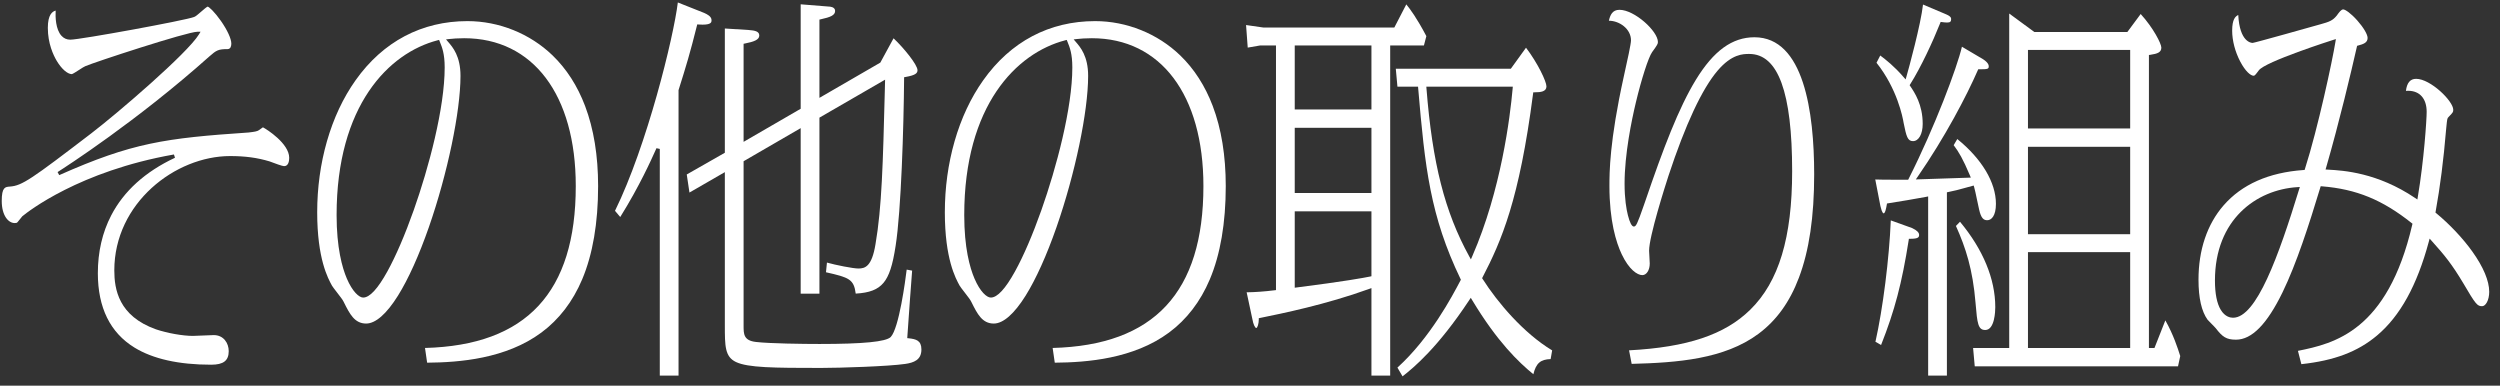
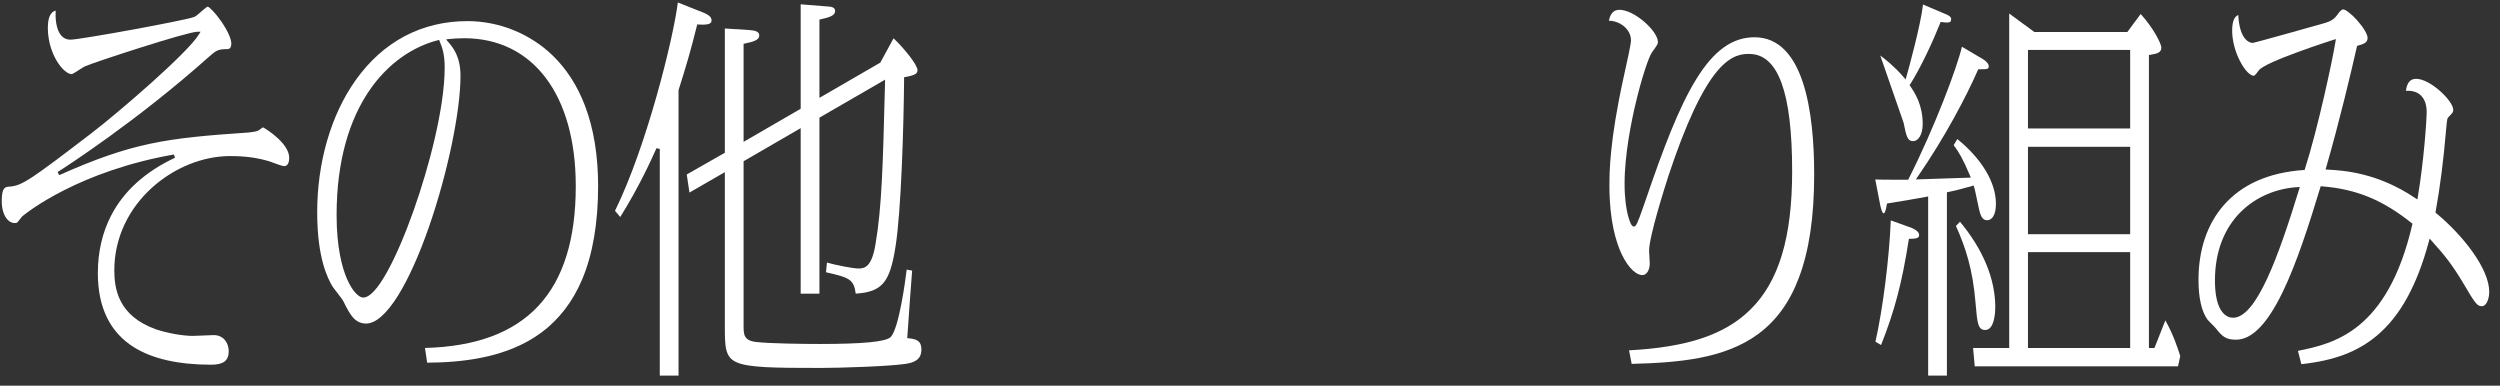
<svg xmlns="http://www.w3.org/2000/svg" width="188" height="29" viewBox="0 0 188 29" fill="none">
  <rect x="0" y="0" width="188" height="29" fill="#333333" stroke="none" />
  <g clip-path="url(#clip0_365_1916)">
    <path d="M15.88 27.426C13.443 27.426 11.502 26.992 10.111 26.137C8.284 25.014 7.358 23.133 7.358 20.546C7.358 18.943 7.696 17.479 8.364 16.195C9.313 14.367 10.926 12.91 13.158 11.864L13.08 11.616C5.962 12.872 2.103 15.914 1.687 16.257L1.677 16.265L1.324 16.701C1.268 16.77 1.205 16.774 1.106 16.774C0.622 16.774 0.131 16.203 0.131 15.114C0.131 14.073 0.389 14.055 0.746 14.03C1.661 13.966 2.368 13.467 6.864 10.028C8.85 8.507 14.099 4.004 14.96 2.587L15.081 2.388H14.848C14.079 2.388 7.069 4.686 6.416 4.977C6.332 5.009 6.188 5.101 5.962 5.247C5.782 5.363 5.483 5.557 5.403 5.575C5.07 5.571 4.624 5.178 4.264 4.573C4.015 4.154 3.597 3.275 3.597 2.094C3.597 1.099 3.936 0.864 4.185 0.796C4.161 1.258 4.176 2.204 4.625 2.694C4.802 2.886 5.024 2.984 5.285 2.984C6.034 2.984 13.993 1.524 14.599 1.276C14.71 1.238 14.873 1.099 15.127 0.878C15.28 0.745 15.533 0.524 15.615 0.496C15.731 0.519 16.148 0.91 16.615 1.576C17.097 2.265 17.396 2.917 17.396 3.278C17.396 3.433 17.359 3.693 17.109 3.693C16.422 3.693 16.273 3.776 15.745 4.242C10.31 9.096 4.926 12.561 4.33 12.94L4.453 13.17C9.941 10.731 12.428 10.388 18.692 9.964L18.699 9.963C18.727 9.959 18.758 9.956 18.789 9.952C19.11 9.914 19.347 9.88 19.474 9.787C19.528 9.748 19.574 9.714 19.612 9.686C19.686 9.632 19.746 9.588 19.773 9.574C20.048 9.714 21.748 10.79 21.748 11.867C21.748 12.101 21.698 12.494 21.362 12.494C21.226 12.494 20.648 12.277 20.43 12.195C20.362 12.17 20.308 12.149 20.275 12.138L20.269 12.136C19.348 11.859 18.434 11.736 17.306 11.736C13.186 11.736 8.596 15.267 8.596 20.334C8.596 21.758 8.921 23.767 11.731 24.767C12.581 25.053 13.746 25.26 14.504 25.26C14.633 25.26 14.988 25.244 15.332 25.228C15.647 25.214 15.972 25.199 16.077 25.199C16.814 25.199 17.2 25.805 17.2 26.404C17.2 27.12 16.805 27.426 15.88 27.426Z" fill="white" />
    <path d="M31.96 26.167C39.589 25.966 43.298 21.982 43.298 13.991C43.298 7.134 40.083 2.874 34.907 2.874C34.403 2.874 34.057 2.905 33.786 2.935L33.54 2.963L33.702 3.151C34.049 3.552 34.629 4.224 34.629 5.706C34.629 8.392 33.65 13.073 32.249 17.089C31.511 19.204 30.709 20.982 29.93 22.23C29.073 23.604 28.244 24.331 27.533 24.331C26.662 24.331 26.296 23.602 25.873 22.758L25.83 22.673C25.776 22.554 25.595 22.317 25.324 21.968C25.168 21.766 25.007 21.557 24.968 21.486C24.663 20.933 23.853 19.466 23.853 15.964C23.853 14.12 24.099 12.327 24.583 10.634C25.081 8.897 25.807 7.349 26.742 6.032C28.807 3.124 31.715 1.588 35.153 1.588C37.523 1.588 39.855 2.527 41.552 4.165C42.603 5.179 43.426 6.459 43.998 7.969C44.648 9.685 44.978 11.711 44.978 13.991C44.978 16.763 44.574 19.126 43.778 21.012C43.074 22.678 42.042 24.023 40.711 25.009C38.044 26.983 34.555 27.254 32.12 27.274L31.96 26.167ZM32.908 3.03C29.236 3.982 25.312 7.936 25.312 16.176C25.312 18.631 25.731 20.126 26.082 20.947C26.504 21.935 27.004 22.377 27.311 22.377C27.799 22.377 28.411 21.715 29.131 20.41C29.774 19.244 30.46 17.648 31.116 15.795C32.24 12.618 33.44 8.132 33.44 5.068C33.44 4.039 33.247 3.563 33.076 3.142L33.019 3.001L32.908 3.03Z" fill="white" />
    <path d="M49.616 28.246V11.199L49.366 11.145C49.347 11.187 49.322 11.241 49.292 11.308C48.991 11.982 48.088 14.004 46.642 16.319L46.248 15.854C48.654 10.958 50.657 2.789 50.973 0.185L52.949 0.97L52.976 0.983C53.162 1.068 53.508 1.226 53.508 1.518C53.508 1.651 53.508 1.853 52.842 1.854C52.752 1.854 52.651 1.85 52.542 1.842L52.433 1.835L52.406 1.941C51.897 3.976 51.611 4.925 51.032 6.759L51.026 6.778V28.246H49.616ZM61.727 27.669C58.156 27.669 56.25 27.649 55.351 27.226C54.508 26.829 54.508 26.028 54.508 24.431V12.945L51.847 14.48L51.644 13.12L54.508 11.487V2.143L56.286 2.255L56.318 2.258C56.745 2.292 57.098 2.347 57.098 2.671C57.098 2.994 56.687 3.14 56.023 3.271L55.918 3.292V10.667L60.211 8.179V0.324L62.336 0.495H62.342C62.36 0.495 62.801 0.499 62.801 0.82C62.801 1.152 62.438 1.293 61.724 1.45L61.621 1.473V7.359L66.2 4.708L67.195 2.88C67.95 3.591 68.996 4.866 68.996 5.281C68.996 5.502 68.848 5.657 68.096 5.789L67.989 5.808L67.988 5.917C67.959 9.534 67.766 15.869 67.35 18.493C67.126 19.961 66.862 20.765 66.439 21.27C66.015 21.777 65.386 22.021 64.35 22.079C64.21 20.999 63.86 20.868 62.114 20.474L62.186 19.746C62.844 19.933 64.15 20.192 64.554 20.192C65.053 20.192 65.564 20.05 65.839 18.352C66.313 15.598 66.397 12.311 66.537 6.864L66.559 5.991L61.621 8.847V22.085H60.211V9.636L55.918 12.125V24.492C55.918 25.117 55.918 25.61 56.845 25.715C57.847 25.835 60.412 25.867 61.629 25.867C64.919 25.867 66.62 25.701 66.981 25.344C67.611 24.686 68.089 21.044 68.183 20.275L68.592 20.35C68.52 21.213 68.341 23.776 68.262 24.902L68.225 25.427L68.35 25.441C68.883 25.501 69.29 25.601 69.29 26.282C69.29 27.077 68.706 27.273 68.075 27.367C66.805 27.551 63.192 27.669 61.727 27.669Z" fill="white" />
-     <path d="M79.159 26.167C86.788 25.966 90.497 21.982 90.497 13.991C90.497 7.134 87.282 2.874 82.106 2.874C81.601 2.874 81.256 2.905 80.985 2.935L80.739 2.963L80.901 3.151C81.248 3.552 81.828 4.224 81.828 5.706C81.828 8.392 80.849 13.073 79.448 17.089C78.709 19.204 77.907 20.982 77.129 22.23C76.271 23.604 75.442 24.331 74.731 24.331C73.861 24.331 73.495 23.602 73.072 22.758L73.029 22.673C72.975 22.554 72.793 22.317 72.523 21.968C72.367 21.766 72.206 21.557 72.167 21.486C71.862 20.933 71.052 19.466 71.052 15.964C71.052 14.12 71.298 12.327 71.782 10.634C72.279 8.897 73.006 7.349 73.941 6.032C76.005 3.124 78.914 1.588 82.352 1.588C84.722 1.588 87.054 2.527 88.751 4.165C89.802 5.179 90.624 6.459 91.197 7.969C91.847 9.685 92.177 11.711 92.177 13.991C92.177 16.763 91.773 19.126 90.977 21.012C90.273 22.678 89.241 24.023 87.91 25.009C85.243 26.983 81.754 27.254 79.319 27.274L79.159 26.167ZM80.107 3.03C76.435 3.982 72.511 7.936 72.511 16.176C72.511 18.631 72.929 20.126 73.281 20.947C73.703 21.935 74.202 22.377 74.51 22.377C74.998 22.377 75.61 21.715 76.329 20.41C76.973 19.244 77.659 17.648 78.315 15.795C79.438 12.618 80.639 8.132 80.639 5.068C80.639 4.039 80.446 3.563 80.275 3.142L80.218 3.001L80.107 3.03Z" fill="white" />
-     <path d="M105.086 27.644C107.561 25.4 109.205 22.277 109.828 21.093L109.859 21.035L109.83 20.975C107.556 16.244 107.157 12.624 106.647 6.635L106.637 6.516H105.087L104.964 5.169H113.614L114.756 3.587C115.64 4.751 116.293 6.132 116.293 6.495C116.293 6.887 115.871 6.941 115.416 6.941H115.301L115.286 7.055C114.254 15.032 112.901 18.132 111.489 20.85L111.454 20.917L111.495 20.981C112.602 22.724 114.551 25.039 116.722 26.349L116.608 27.003C115.845 27.027 115.513 27.313 115.309 28.142C114.212 27.248 112.593 25.702 110.71 22.573L110.603 22.395L110.488 22.568C108.11 26.166 106.306 27.645 105.472 28.302L105.086 27.644ZM107.271 6.657C107.716 12.276 108.646 15.931 110.483 19.274L110.611 19.507L110.717 19.263C112.884 14.301 113.561 8.795 113.751 6.658L113.764 6.516H107.26L107.271 6.657ZM103.132 28.246V21.665L102.957 21.728C99.721 22.901 96.374 23.581 94.765 23.908L94.66 23.93V24.037C94.66 24.336 94.561 24.664 94.471 24.664C94.374 24.664 94.239 24.361 94.183 24.016L94.181 24.009L93.748 21.981C94.381 21.974 95.084 21.923 95.839 21.83L95.954 21.815V3.42H94.755L93.829 3.58L93.704 1.883L95.027 2.073H104.851L105.754 0.329C106.057 0.705 106.532 1.333 107.262 2.717L107.079 3.42H104.542V28.246H103.132ZM97.364 21.636L97.511 21.617C101.102 21.162 102.565 20.891 103.028 20.796L103.132 20.774V15.893H97.364V21.636ZM97.364 14.516H103.132V9.611H97.364V14.516ZM97.364 8.234H103.132V3.42H97.364V8.234Z" fill="white" />
    <path d="M122.505 26.345C126.889 26.113 129.704 25.169 131.618 23.292C133.769 21.183 134.77 17.871 134.77 12.868C134.77 6.939 133.714 4.057 131.542 4.057C131.083 4.057 130.23 4.057 129.159 5.318C127.986 6.698 126.744 9.358 125.469 13.222C125.225 13.973 124.012 17.773 124.012 18.847C124.012 18.927 124.024 19.128 124.037 19.34C124.049 19.54 124.061 19.746 124.061 19.818C124.061 20.314 123.821 20.689 123.503 20.689C123.13 20.689 122.499 20.276 121.95 19.113C121.53 18.223 121.029 16.612 121.029 13.991C121.029 12.99 121.029 10.647 122.107 5.764C122.39 4.5 122.651 3.294 122.651 3.035C122.651 2.166 121.775 1.56 120.987 1.559C121.086 1.127 121.253 0.738 121.783 0.738C122.917 0.738 124.675 2.345 124.675 3.156C124.675 3.295 124.643 3.364 124.233 3.929C123.96 4.321 123.437 5.943 123.017 7.705C122.7 9.033 122.168 11.592 122.168 13.809C122.168 14.96 122.304 15.737 122.418 16.186C122.561 16.75 122.711 17.035 122.864 17.035C123.025 17.035 123.113 16.89 123.611 15.454C123.651 15.339 123.689 15.229 123.725 15.127C125.07 11.183 126.231 8.122 127.53 5.998C128.863 3.817 130.263 2.802 131.935 2.802C135.647 2.802 136.426 8.408 136.426 13.111C136.426 16.297 136.051 18.839 135.279 20.882C134.587 22.715 133.591 24.096 132.235 25.104C129.666 27.013 126.123 27.274 122.701 27.363L122.505 26.345Z" fill="white" />
-     <path d="M144.997 28.246V14.771L144.839 14.804C144.406 14.893 142.433 15.225 141.995 15.288L141.902 15.302L141.885 15.395C141.846 15.622 141.772 16.045 141.646 16.045C141.634 16.045 141.529 16.031 141.416 15.528C141.411 15.508 141.407 15.491 141.404 15.48L141.02 13.497C141.332 13.515 141.742 13.515 143.415 13.515H143.496L143.532 13.443C145.498 9.554 147.18 5.057 147.537 3.514L149.126 4.453C149.331 4.58 149.553 4.785 149.553 4.977C149.553 5.181 149.51 5.211 148.848 5.211H148.763L148.728 5.289C147.886 7.216 146.258 10.327 144.217 13.279L144.071 13.492L144.329 13.485C145.458 13.454 146.323 13.424 148.017 13.363L148.207 13.356L148.133 13.181C147.61 11.948 147.314 11.445 146.916 10.917L147.188 10.455C149.037 11.954 150.094 13.723 150.094 15.326C150.094 16.237 149.755 16.561 149.438 16.561C149.179 16.561 148.977 16.424 148.829 15.754C148.766 15.485 148.71 15.211 148.655 14.947C148.58 14.586 148.516 14.274 148.457 14.076L148.421 13.953L148.298 13.986C148.052 14.053 147.863 14.105 147.707 14.148C147.227 14.281 147.065 14.326 146.511 14.44L146.407 14.461V28.246L144.997 28.246ZM148.501 27.548L148.377 26.171H151.093V1.018L152.984 2.407H159.976L160.979 1.054C161.931 2.097 162.533 3.286 162.533 3.581C162.533 3.933 162.244 4.042 161.711 4.12L161.599 4.136V26.171H162.015L162.834 24.093C163.444 25.176 163.767 26.19 163.928 26.694C163.938 26.723 163.946 26.75 163.954 26.775L163.787 27.548H148.501ZM152.503 26.171H160.189V18.959H152.503V26.171ZM152.503 17.612H160.189V11.038H152.503V17.612ZM152.503 9.661H160.189V3.754H152.503V9.661ZM141.033 25.701C141.593 23.222 142.071 19.437 142.187 16.573L143.779 17.146C143.789 17.151 143.8 17.156 143.815 17.163C144.148 17.32 144.317 17.488 144.317 17.663C144.317 17.83 144.269 17.957 143.661 17.957H143.549L143.532 18.068C143.026 21.285 142.479 23.366 141.457 25.943L141.033 25.701ZM149.291 24.816C148.754 24.816 148.689 24.337 148.564 22.82L148.561 22.782C148.353 20.253 147.822 18.63 147.086 16.992L147.391 16.675C149.128 18.761 150.045 20.978 150.045 23.096C150.045 23.383 150.008 24.816 149.291 24.816ZM143.858 10.613C143.451 10.613 143.36 10.266 143.157 9.263L143.151 9.233C143.083 8.814 142.671 6.68 141.113 4.719L141.395 4.174C141.821 4.495 142.438 4.974 143.144 5.791L143.302 5.974L143.369 5.742C143.548 5.124 144.446 1.824 144.611 0.342L146.241 1.031C146.669 1.197 146.726 1.324 146.726 1.427C146.726 1.632 146.653 1.694 146.413 1.694C146.302 1.694 146.167 1.678 146.038 1.661L145.937 1.648L145.9 1.743C145.354 3.119 144.447 5.072 143.649 6.334L143.603 6.406L143.651 6.477C143.978 6.962 144.587 7.864 144.587 9.317C144.587 10.08 144.287 10.613 143.858 10.613Z" fill="white" />
+     <path d="M144.997 28.246V14.771L144.839 14.804C144.406 14.893 142.433 15.225 141.995 15.288L141.902 15.302L141.885 15.395C141.846 15.622 141.772 16.045 141.646 16.045C141.634 16.045 141.529 16.031 141.416 15.528C141.411 15.508 141.407 15.491 141.404 15.48L141.02 13.497C141.332 13.515 141.742 13.515 143.415 13.515H143.496L143.532 13.443C145.498 9.554 147.18 5.057 147.537 3.514L149.126 4.453C149.331 4.58 149.553 4.785 149.553 4.977C149.553 5.181 149.51 5.211 148.848 5.211H148.763L148.728 5.289C147.886 7.216 146.258 10.327 144.217 13.279L144.071 13.492L144.329 13.485C145.458 13.454 146.323 13.424 148.017 13.363L148.207 13.356L148.133 13.181C147.61 11.948 147.314 11.445 146.916 10.917L147.188 10.455C149.037 11.954 150.094 13.723 150.094 15.326C150.094 16.237 149.755 16.561 149.438 16.561C149.179 16.561 148.977 16.424 148.829 15.754C148.766 15.485 148.71 15.211 148.655 14.947C148.58 14.586 148.516 14.274 148.457 14.076L148.421 13.953L148.298 13.986C148.052 14.053 147.863 14.105 147.707 14.148C147.227 14.281 147.065 14.326 146.511 14.44L146.407 14.461V28.246L144.997 28.246ZM148.501 27.548L148.377 26.171H151.093V1.018L152.984 2.407H159.976L160.979 1.054C161.931 2.097 162.533 3.286 162.533 3.581C162.533 3.933 162.244 4.042 161.711 4.12L161.599 4.136V26.171H162.015L162.834 24.093C163.444 25.176 163.767 26.19 163.928 26.694C163.938 26.723 163.946 26.75 163.954 26.775L163.787 27.548H148.501ZM152.503 26.171H160.189V18.959H152.503V26.171ZM152.503 17.612H160.189V11.038H152.503V17.612ZM152.503 9.661H160.189V3.754H152.503V9.661ZM141.033 25.701C141.593 23.222 142.071 19.437 142.187 16.573L143.779 17.146C143.789 17.151 143.8 17.156 143.815 17.163C144.148 17.32 144.317 17.488 144.317 17.663C144.317 17.83 144.269 17.957 143.661 17.957H143.549L143.532 18.068C143.026 21.285 142.479 23.366 141.457 25.943L141.033 25.701ZM149.291 24.816C148.754 24.816 148.689 24.337 148.564 22.82L148.561 22.782C148.353 20.253 147.822 18.63 147.086 16.992L147.391 16.675C149.128 18.761 150.045 20.978 150.045 23.096C150.045 23.383 150.008 24.816 149.291 24.816ZM143.858 10.613C143.451 10.613 143.36 10.266 143.157 9.263L143.151 9.233L141.395 4.174C141.821 4.495 142.438 4.974 143.144 5.791L143.302 5.974L143.369 5.742C143.548 5.124 144.446 1.824 144.611 0.342L146.241 1.031C146.669 1.197 146.726 1.324 146.726 1.427C146.726 1.632 146.653 1.694 146.413 1.694C146.302 1.694 146.167 1.678 146.038 1.661L145.937 1.648L145.9 1.743C145.354 3.119 144.447 5.072 143.649 6.334L143.603 6.406L143.651 6.477C143.978 6.962 144.587 7.864 144.587 9.317C144.587 10.08 144.287 10.613 143.858 10.613Z" fill="white" />
    <path d="M172.805 26.384C175.525 25.837 179.534 24.909 181.4 16.904L181.419 16.823L181.354 16.772C179.153 15.022 177.202 14.223 174.621 14.012L174.516 14.004L174.486 14.105C173.633 16.918 172.698 19.82 171.648 21.98C170.481 24.378 169.336 25.544 168.146 25.544C167.415 25.544 167.125 25.33 166.627 24.685C166.568 24.612 166.417 24.461 166.271 24.314C166.165 24.208 166.045 24.087 166.012 24.047C165.557 23.421 165.327 22.407 165.327 21.032C165.327 18.797 165.977 16.867 167.209 15.45C168.585 13.867 170.607 12.971 173.219 12.786L173.307 12.78L173.334 12.695C174.316 9.619 175.399 4.544 175.625 3.147L175.659 2.939L175.457 3.001C175.406 3.017 170.307 4.642 169.858 5.296C169.6 5.644 169.549 5.696 169.473 5.696C169.251 5.696 168.854 5.367 168.467 4.632C168.08 3.897 167.859 3.049 167.859 2.307C167.859 1.462 168.092 1.23 168.317 1.127C168.421 3.166 169.297 3.227 169.399 3.227C169.525 3.227 173.912 1.992 174.499 1.825C175.16 1.644 175.419 1.547 175.72 1.175L175.732 1.159C175.899 0.927 176.057 0.708 176.209 0.708C176.365 0.708 176.793 1.003 177.278 1.551C177.737 2.068 178.044 2.591 178.044 2.853C178.044 3.207 177.737 3.317 177.335 3.423L177.254 3.445L177.236 3.522C176.804 5.421 175.93 9.124 174.928 12.589L174.882 12.746L175.099 12.759C176.197 12.821 178.769 12.968 181.617 14.889L181.786 15.002L181.82 14.802C182.285 12.05 182.485 9 182.485 8.407C182.485 7.418 181.964 6.827 181.091 6.827C181.038 6.827 180.983 6.829 180.926 6.833C181 6.224 181.251 5.928 181.691 5.928C182.771 5.928 184.485 7.598 184.485 8.255C184.485 8.425 184.46 8.456 184.185 8.742L184.133 8.797C184.032 8.882 184.024 8.964 183.968 9.527L183.945 9.759C183.756 12.028 183.499 14.039 183.16 15.91L183.146 15.986L183.205 16.034C184.214 16.865 185.203 17.914 185.917 18.912C186.749 20.075 187.189 21.123 187.189 21.942C187.189 22.59 186.914 23.026 186.656 23.026C186.299 23.026 186.184 22.917 185.221 21.269C184.39 19.882 183.847 19.205 182.869 18.122L182.708 17.943L182.646 18.175C181.761 21.466 180.485 23.776 178.743 25.237C177.294 26.453 175.539 27.117 173.062 27.385L172.805 26.384ZM172.759 14.073C169.676 14.265 166.564 16.51 166.564 21.093C166.564 22.081 166.712 22.825 167.004 23.304C167.317 23.818 167.715 23.894 167.924 23.894C169.686 23.894 171.353 19.255 172.892 14.242L172.948 14.061L172.759 14.073Z" fill="white" />
  </g>
  <defs>
    <clipPath id="clip0_365_1916">
      <rect width="187.32" height="28.498" fill="white" />
    </clipPath>
  </defs>
</svg>